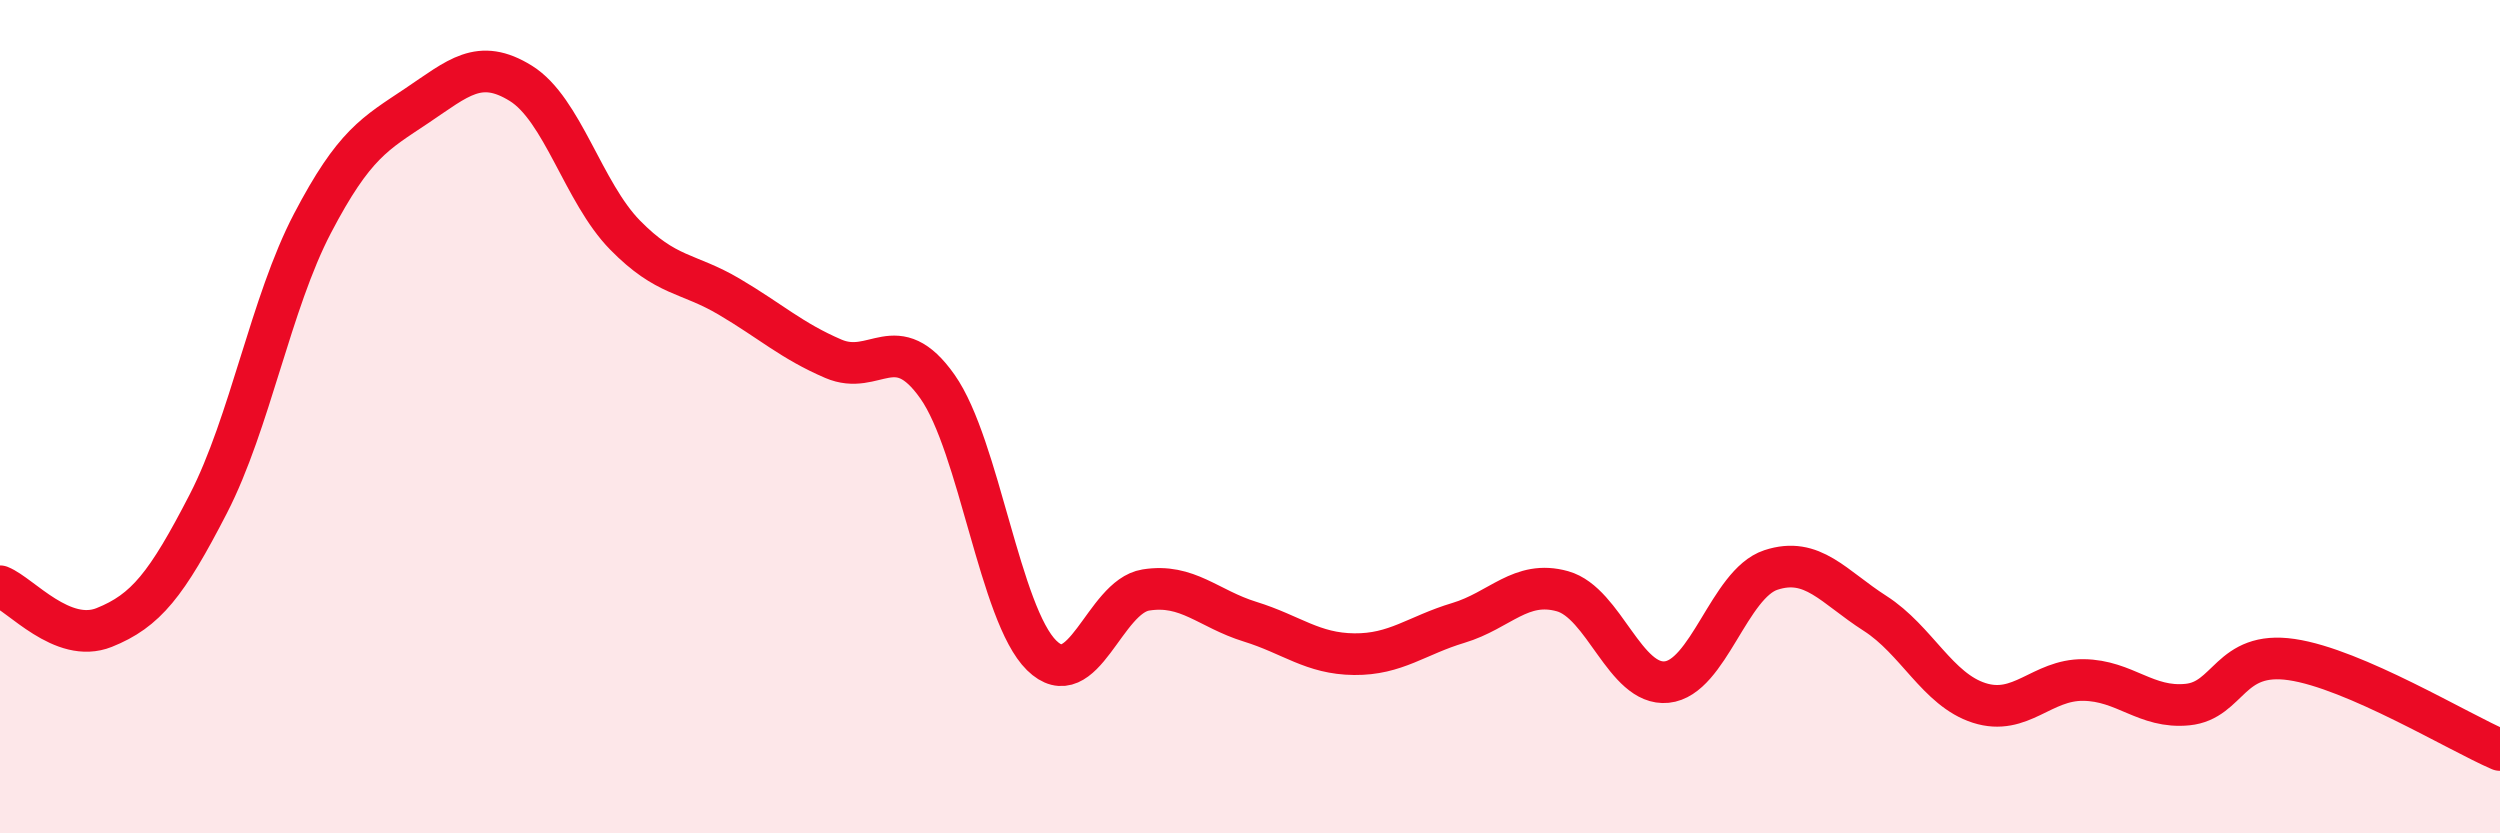
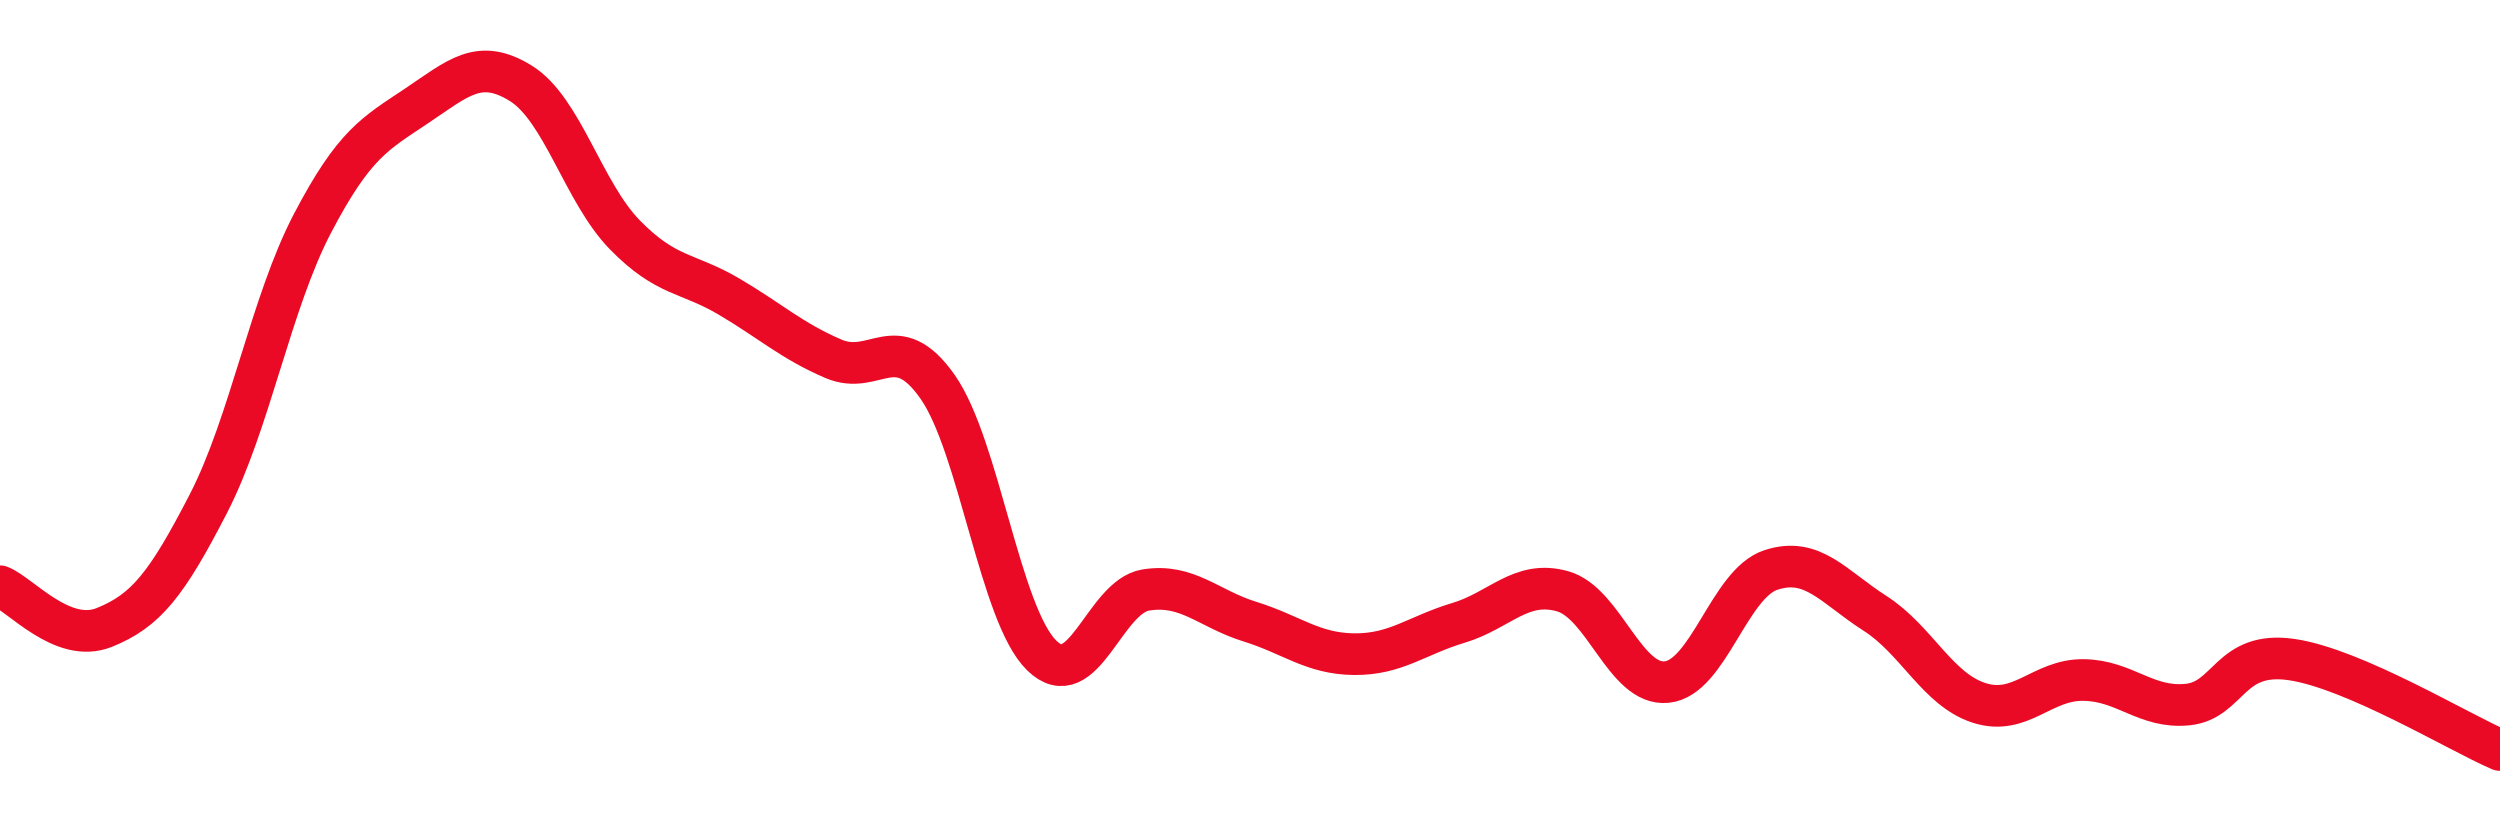
<svg xmlns="http://www.w3.org/2000/svg" width="60" height="20" viewBox="0 0 60 20">
-   <path d="M 0,14.07 C 0.5,14.27 1.5,15.46 2.5,15.06 C 3.5,14.66 4,14.03 5,12.09 C 6,10.15 6.5,7.27 7.5,5.36 C 8.5,3.45 9,3.21 10,2.54 C 11,1.87 11.5,1.38 12.5,2 C 13.5,2.62 14,4.62 15,5.64 C 16,6.66 16.5,6.53 17.5,7.12 C 18.5,7.71 19,8.18 20,8.61 C 21,9.04 21.5,7.86 22.5,9.28 C 23.5,10.7 24,14.75 25,15.73 C 26,16.71 26.5,14.32 27.5,14.16 C 28.5,14 29,14.61 30,14.92 C 31,15.23 31.5,15.69 32.5,15.7 C 33.5,15.71 34,15.25 35,14.95 C 36,14.65 36.5,13.91 37.5,14.19 C 38.5,14.47 39,16.47 40,16.37 C 41,16.27 41.5,14.01 42.5,13.68 C 43.5,13.35 44,14.08 45,14.72 C 46,15.36 46.5,16.55 47.5,16.87 C 48.5,17.19 49,16.31 50,16.32 C 51,16.33 51.5,17.01 52.5,16.91 C 53.5,16.81 53.5,15.61 55,15.83 C 56.5,16.05 59,17.57 60,18L60 20L0 20Z" fill="#EB0A25" opacity="0.1" stroke-linecap="round" stroke-linejoin="round" />
  <path d="M 0,14.07 C 0.5,14.27 1.5,15.46 2.5,15.06 C 3.5,14.66 4,14.03 5,12.09 C 6,10.15 6.5,7.27 7.5,5.36 C 8.5,3.45 9,3.21 10,2.54 C 11,1.87 11.5,1.38 12.5,2 C 13.5,2.62 14,4.62 15,5.64 C 16,6.66 16.5,6.53 17.5,7.12 C 18.5,7.71 19,8.18 20,8.61 C 21,9.04 21.5,7.86 22.5,9.28 C 23.5,10.7 24,14.75 25,15.73 C 26,16.71 26.5,14.32 27.5,14.16 C 28.5,14 29,14.61 30,14.92 C 31,15.23 31.5,15.69 32.5,15.7 C 33.5,15.71 34,15.25 35,14.95 C 36,14.65 36.5,13.91 37.5,14.19 C 38.5,14.47 39,16.47 40,16.37 C 41,16.27 41.5,14.01 42.5,13.68 C 43.5,13.35 44,14.08 45,14.72 C 46,15.36 46.5,16.55 47.5,16.87 C 48.5,17.19 49,16.31 50,16.32 C 51,16.33 51.5,17.01 52.5,16.91 C 53.5,16.81 53.5,15.61 55,15.83 C 56.5,16.05 59,17.57 60,18" stroke="#EB0A25" stroke-width="1" fill="none" stroke-linecap="round" stroke-linejoin="round" />
</svg>